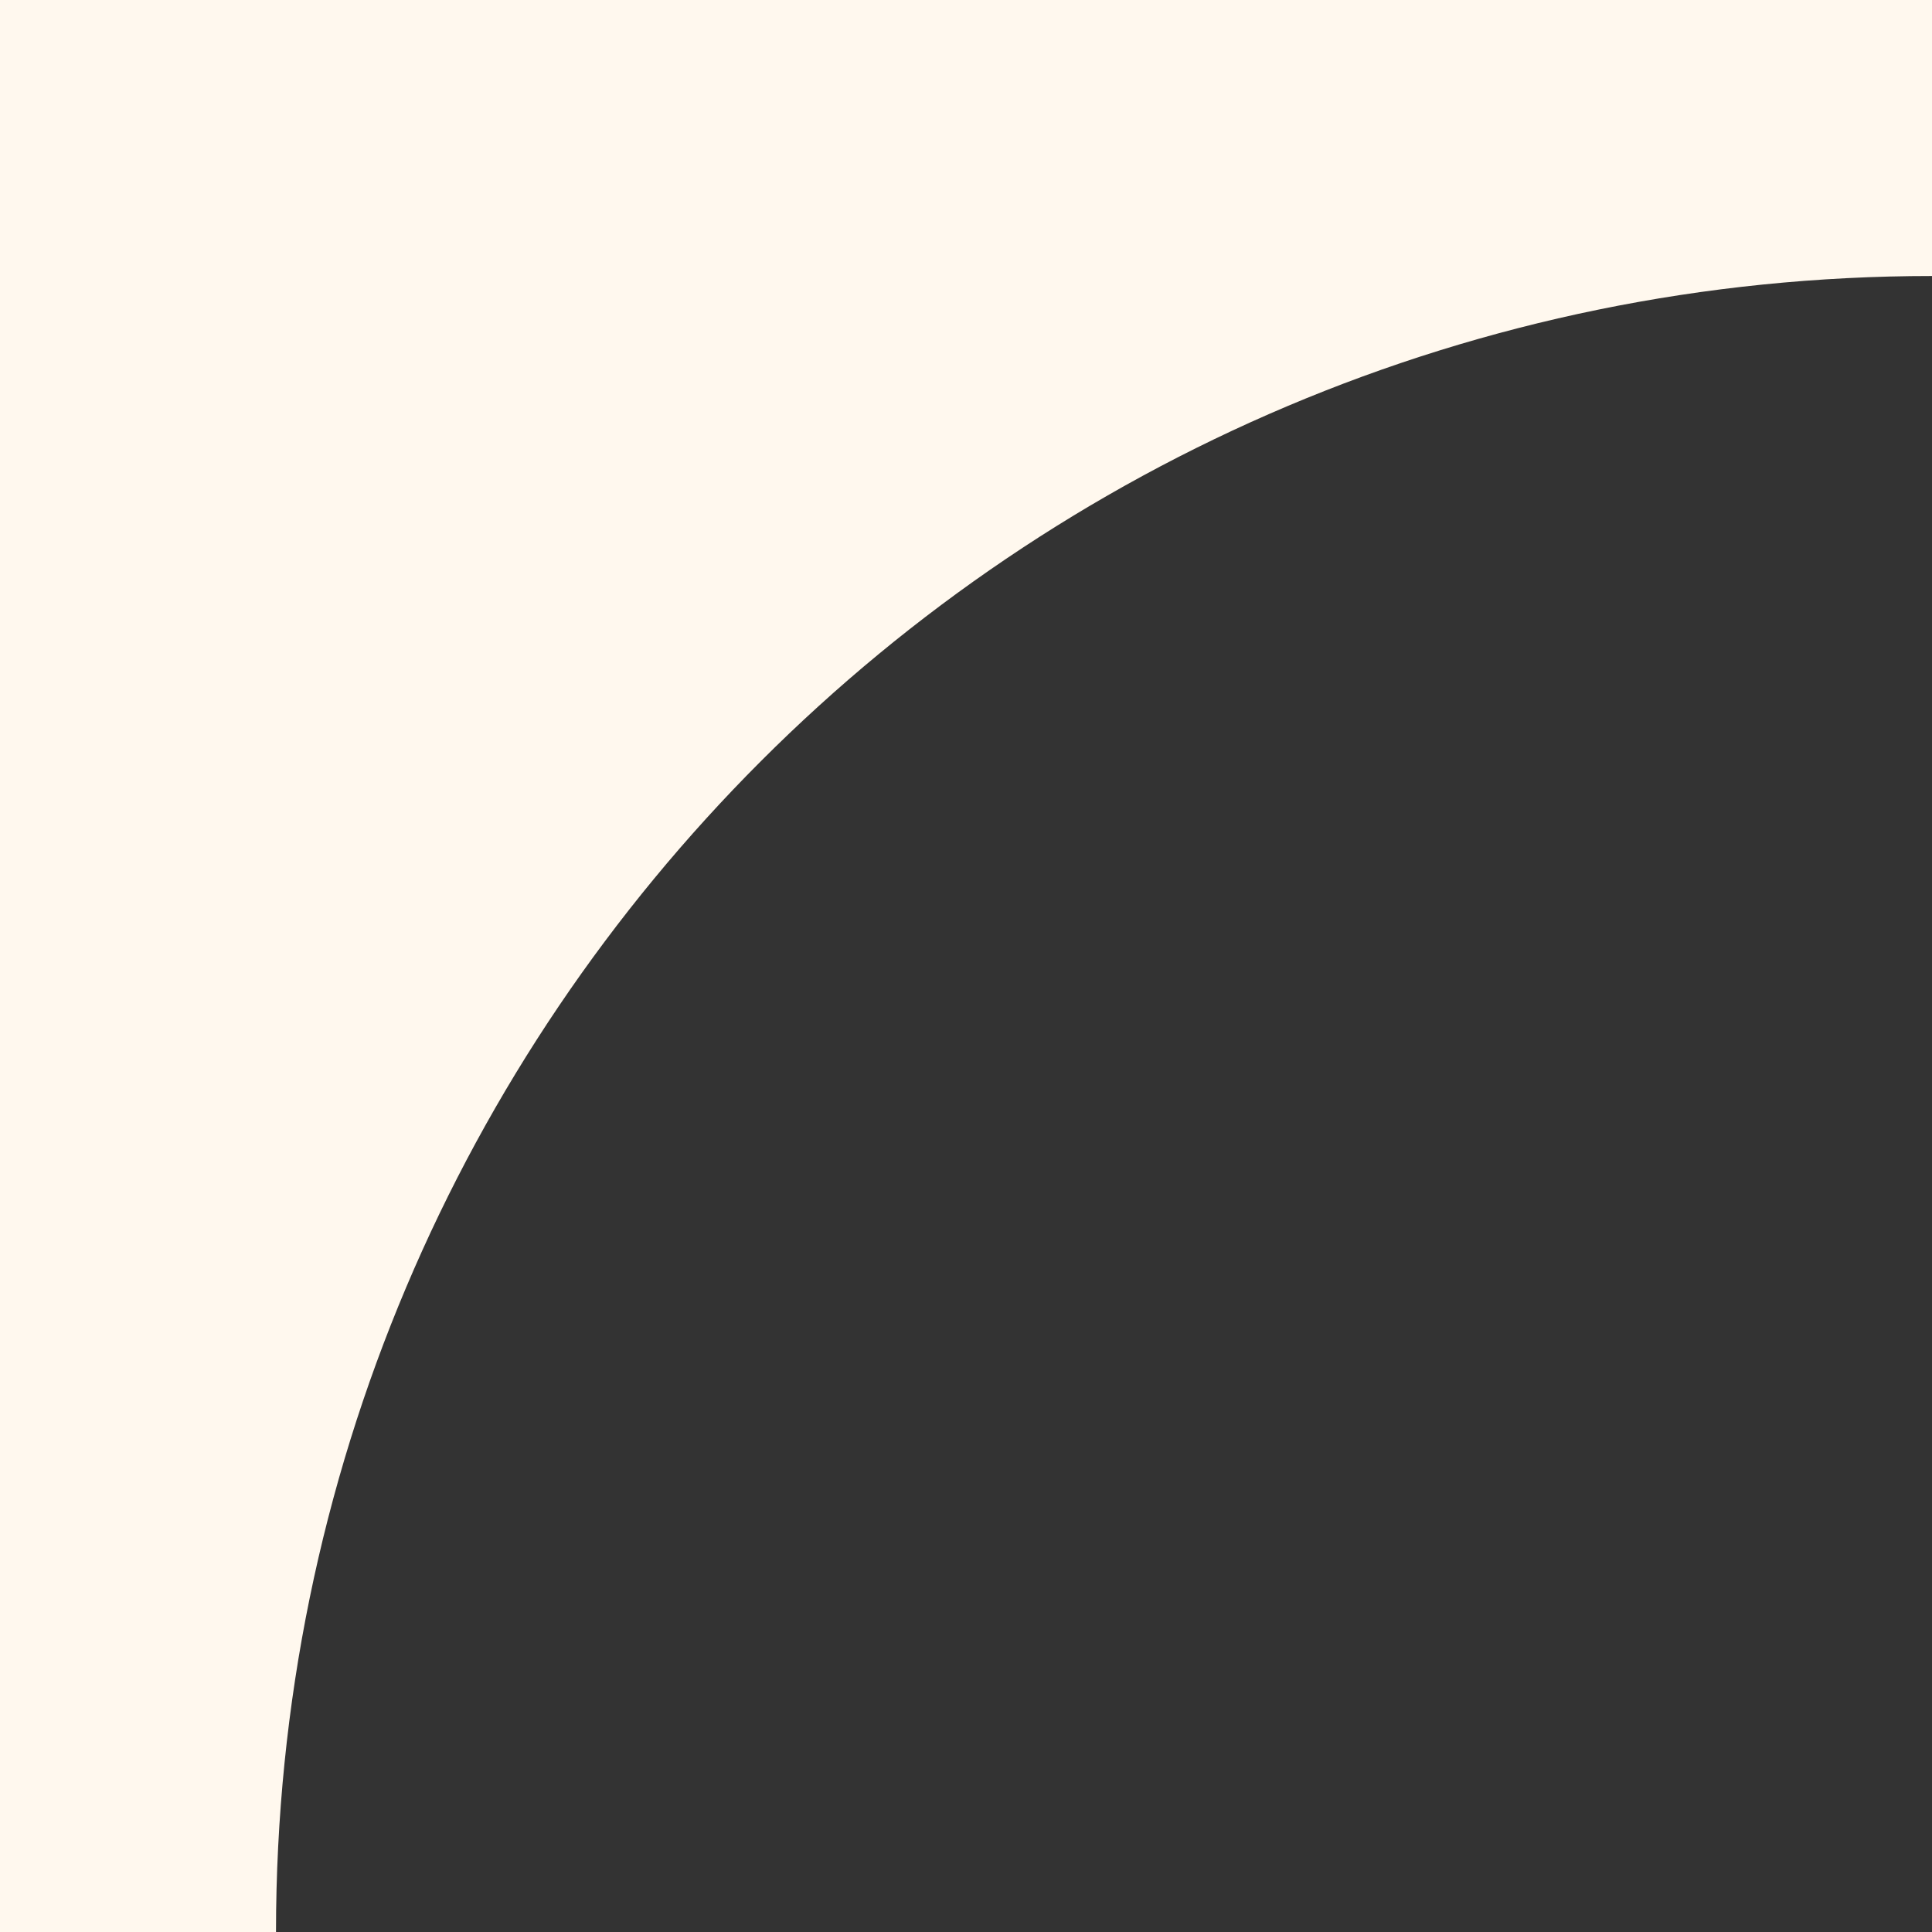
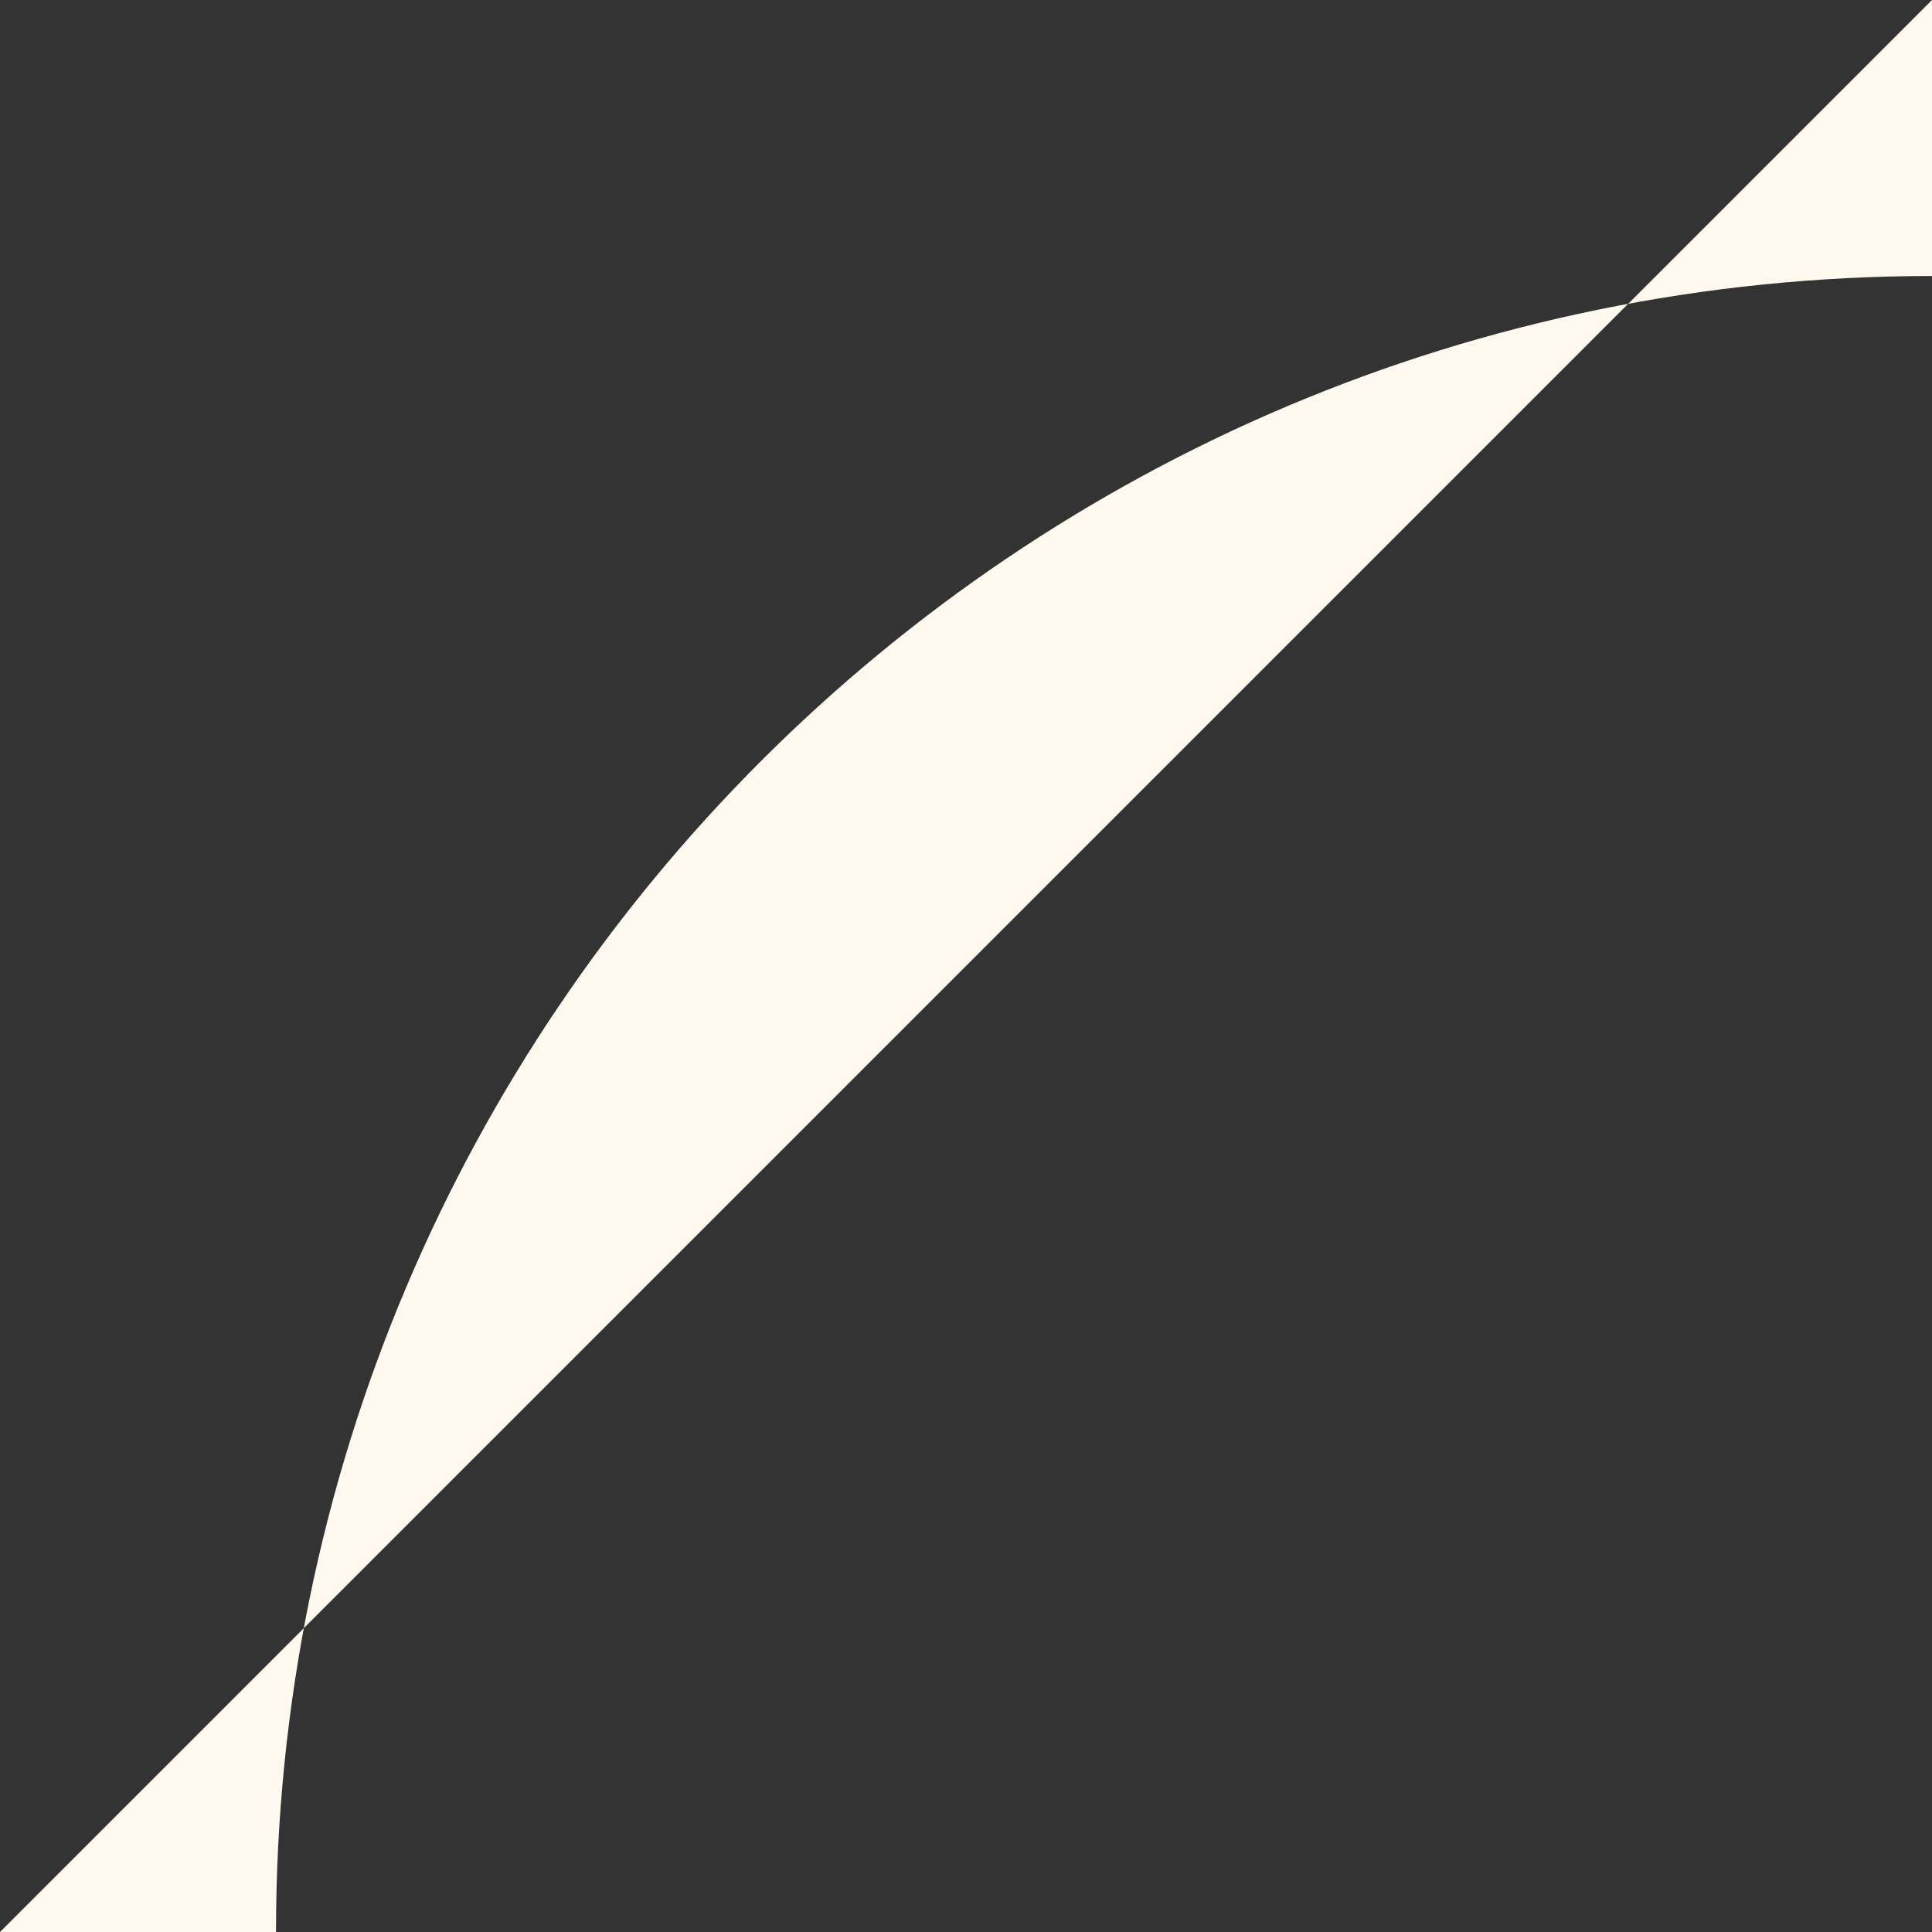
<svg xmlns="http://www.w3.org/2000/svg" width="28" height="28" viewBox="0 0 28 28" fill="none">
  <rect x="0" y="0" width="28" height="28" fill="#333333" stroke="none" />
-   <path d="M28 0V4C14.745 4 4 14.745 4 28H0L0 0L28 0Z" fill="#FFF8EE" />
+   <path d="M28 0V4C14.745 4 4 14.745 4 28H0L28 0Z" fill="#FFF8EE" />
</svg>